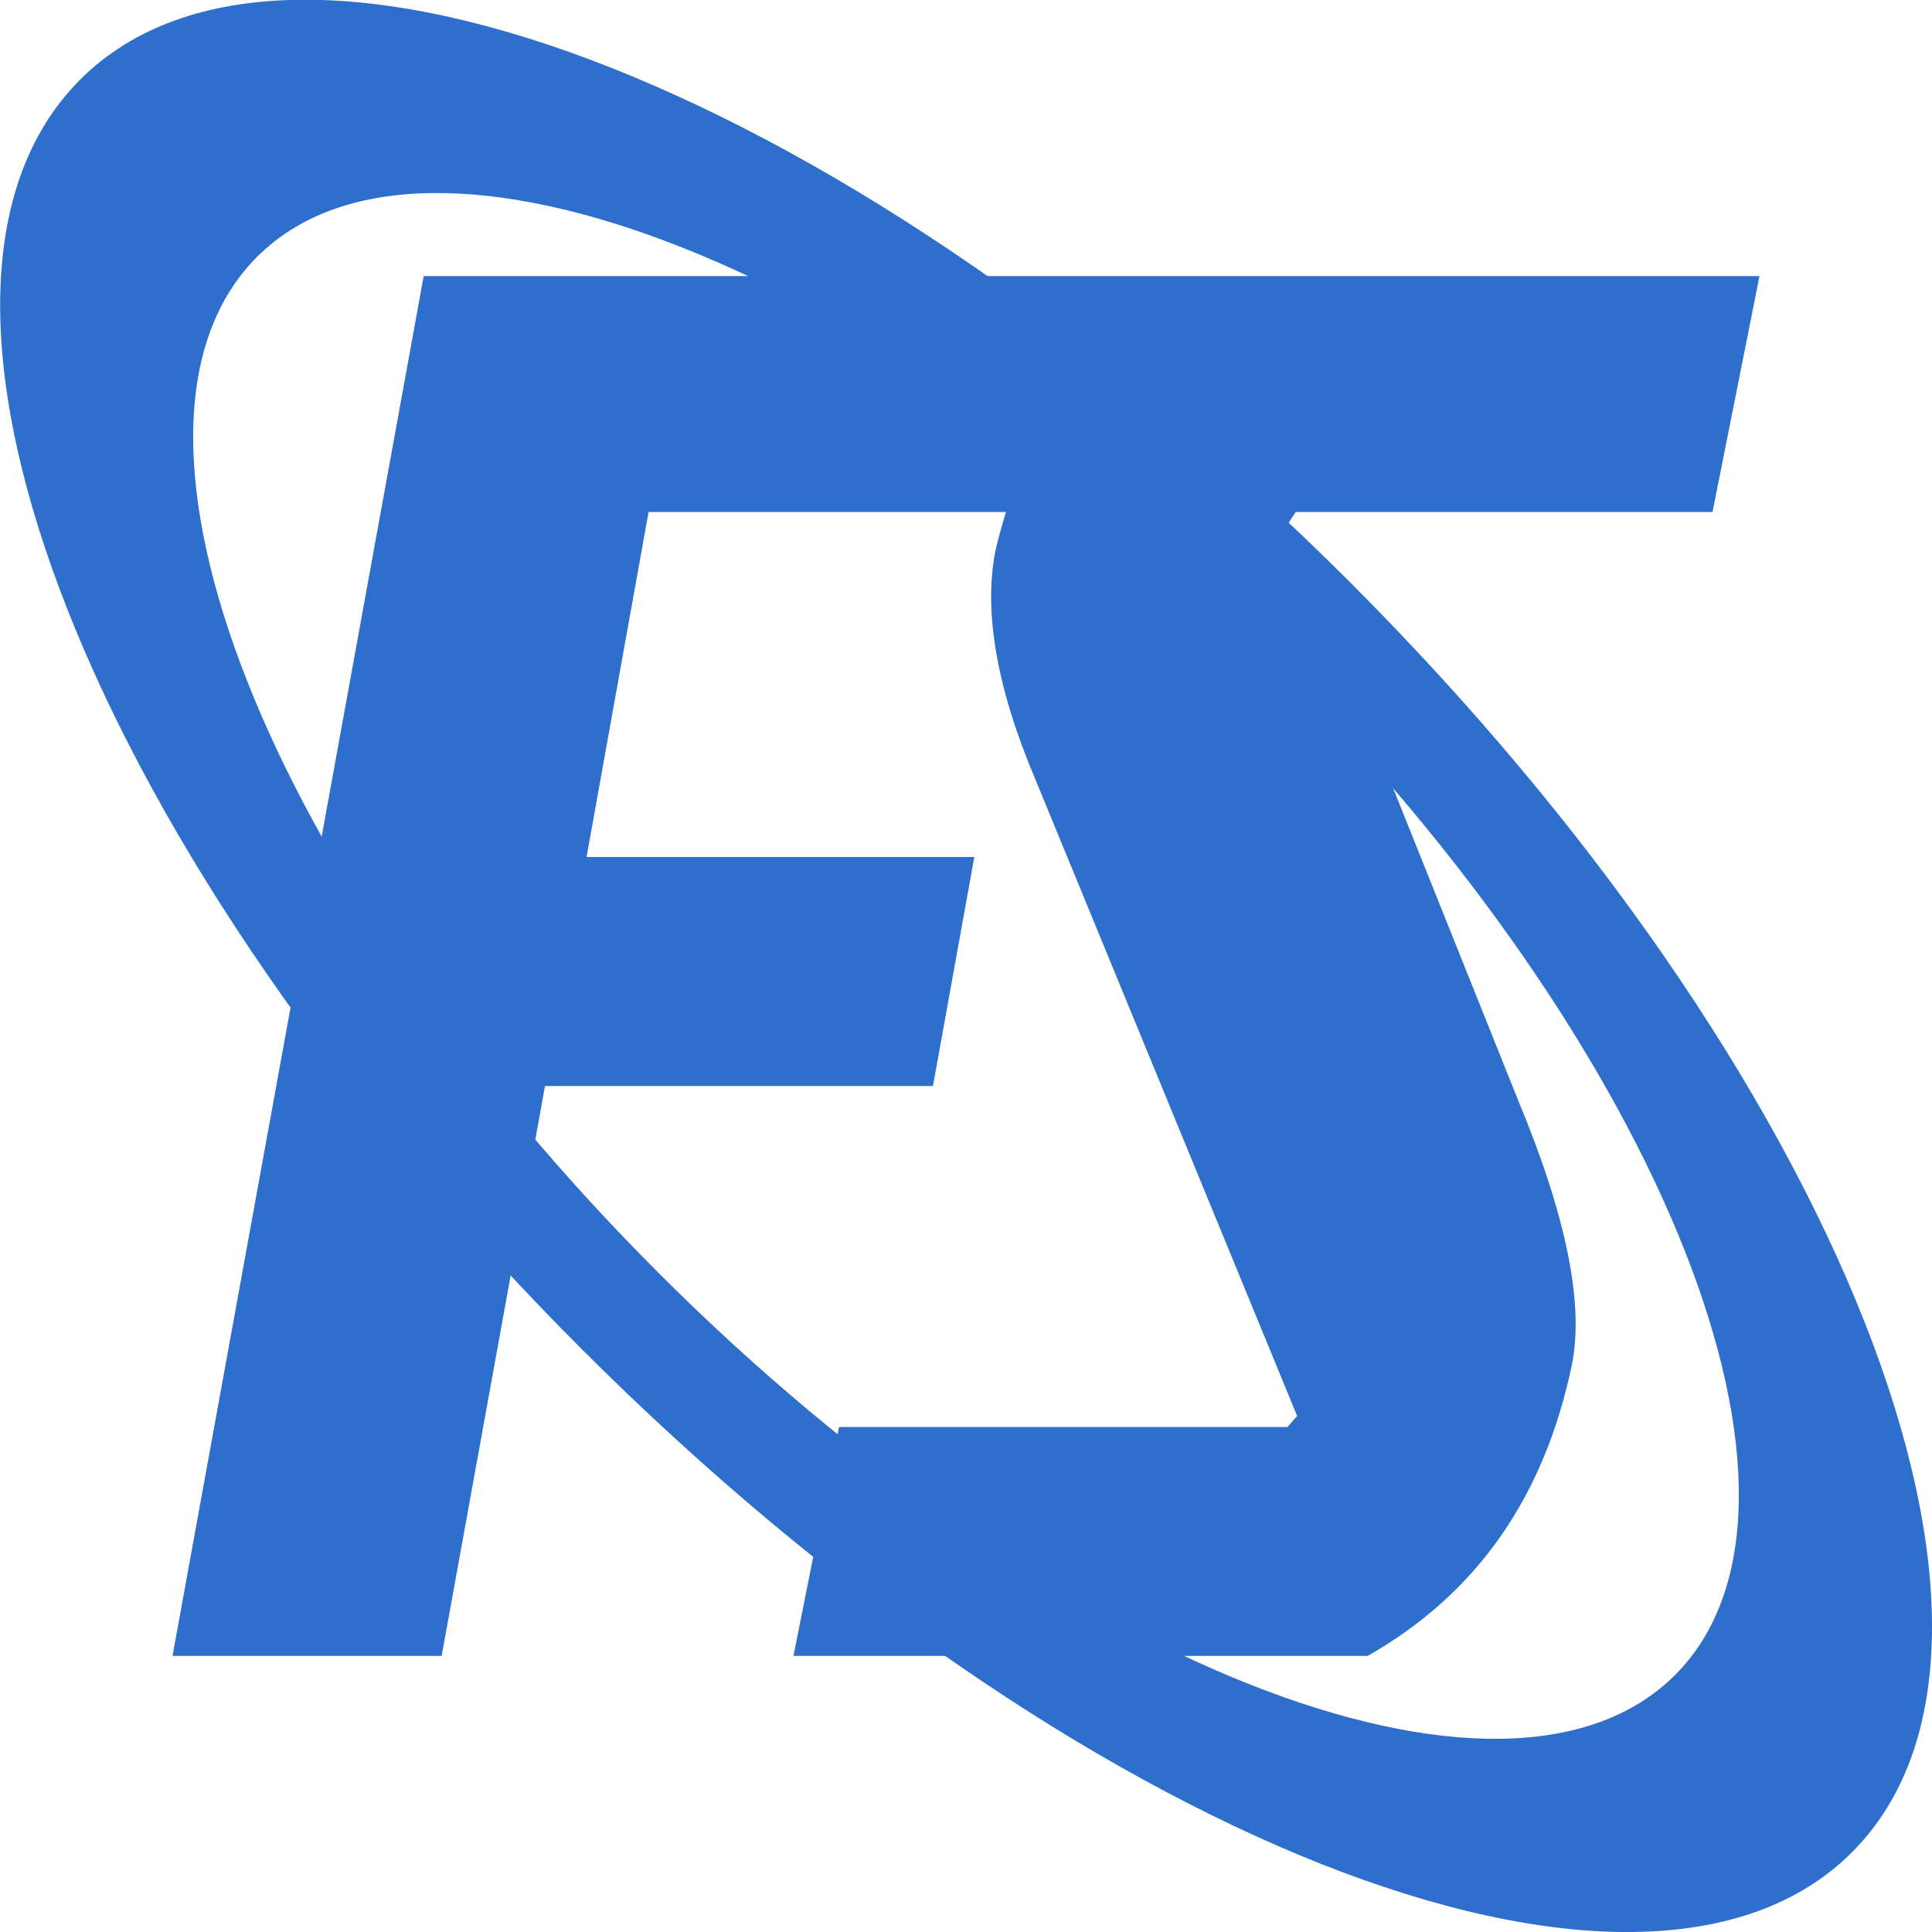
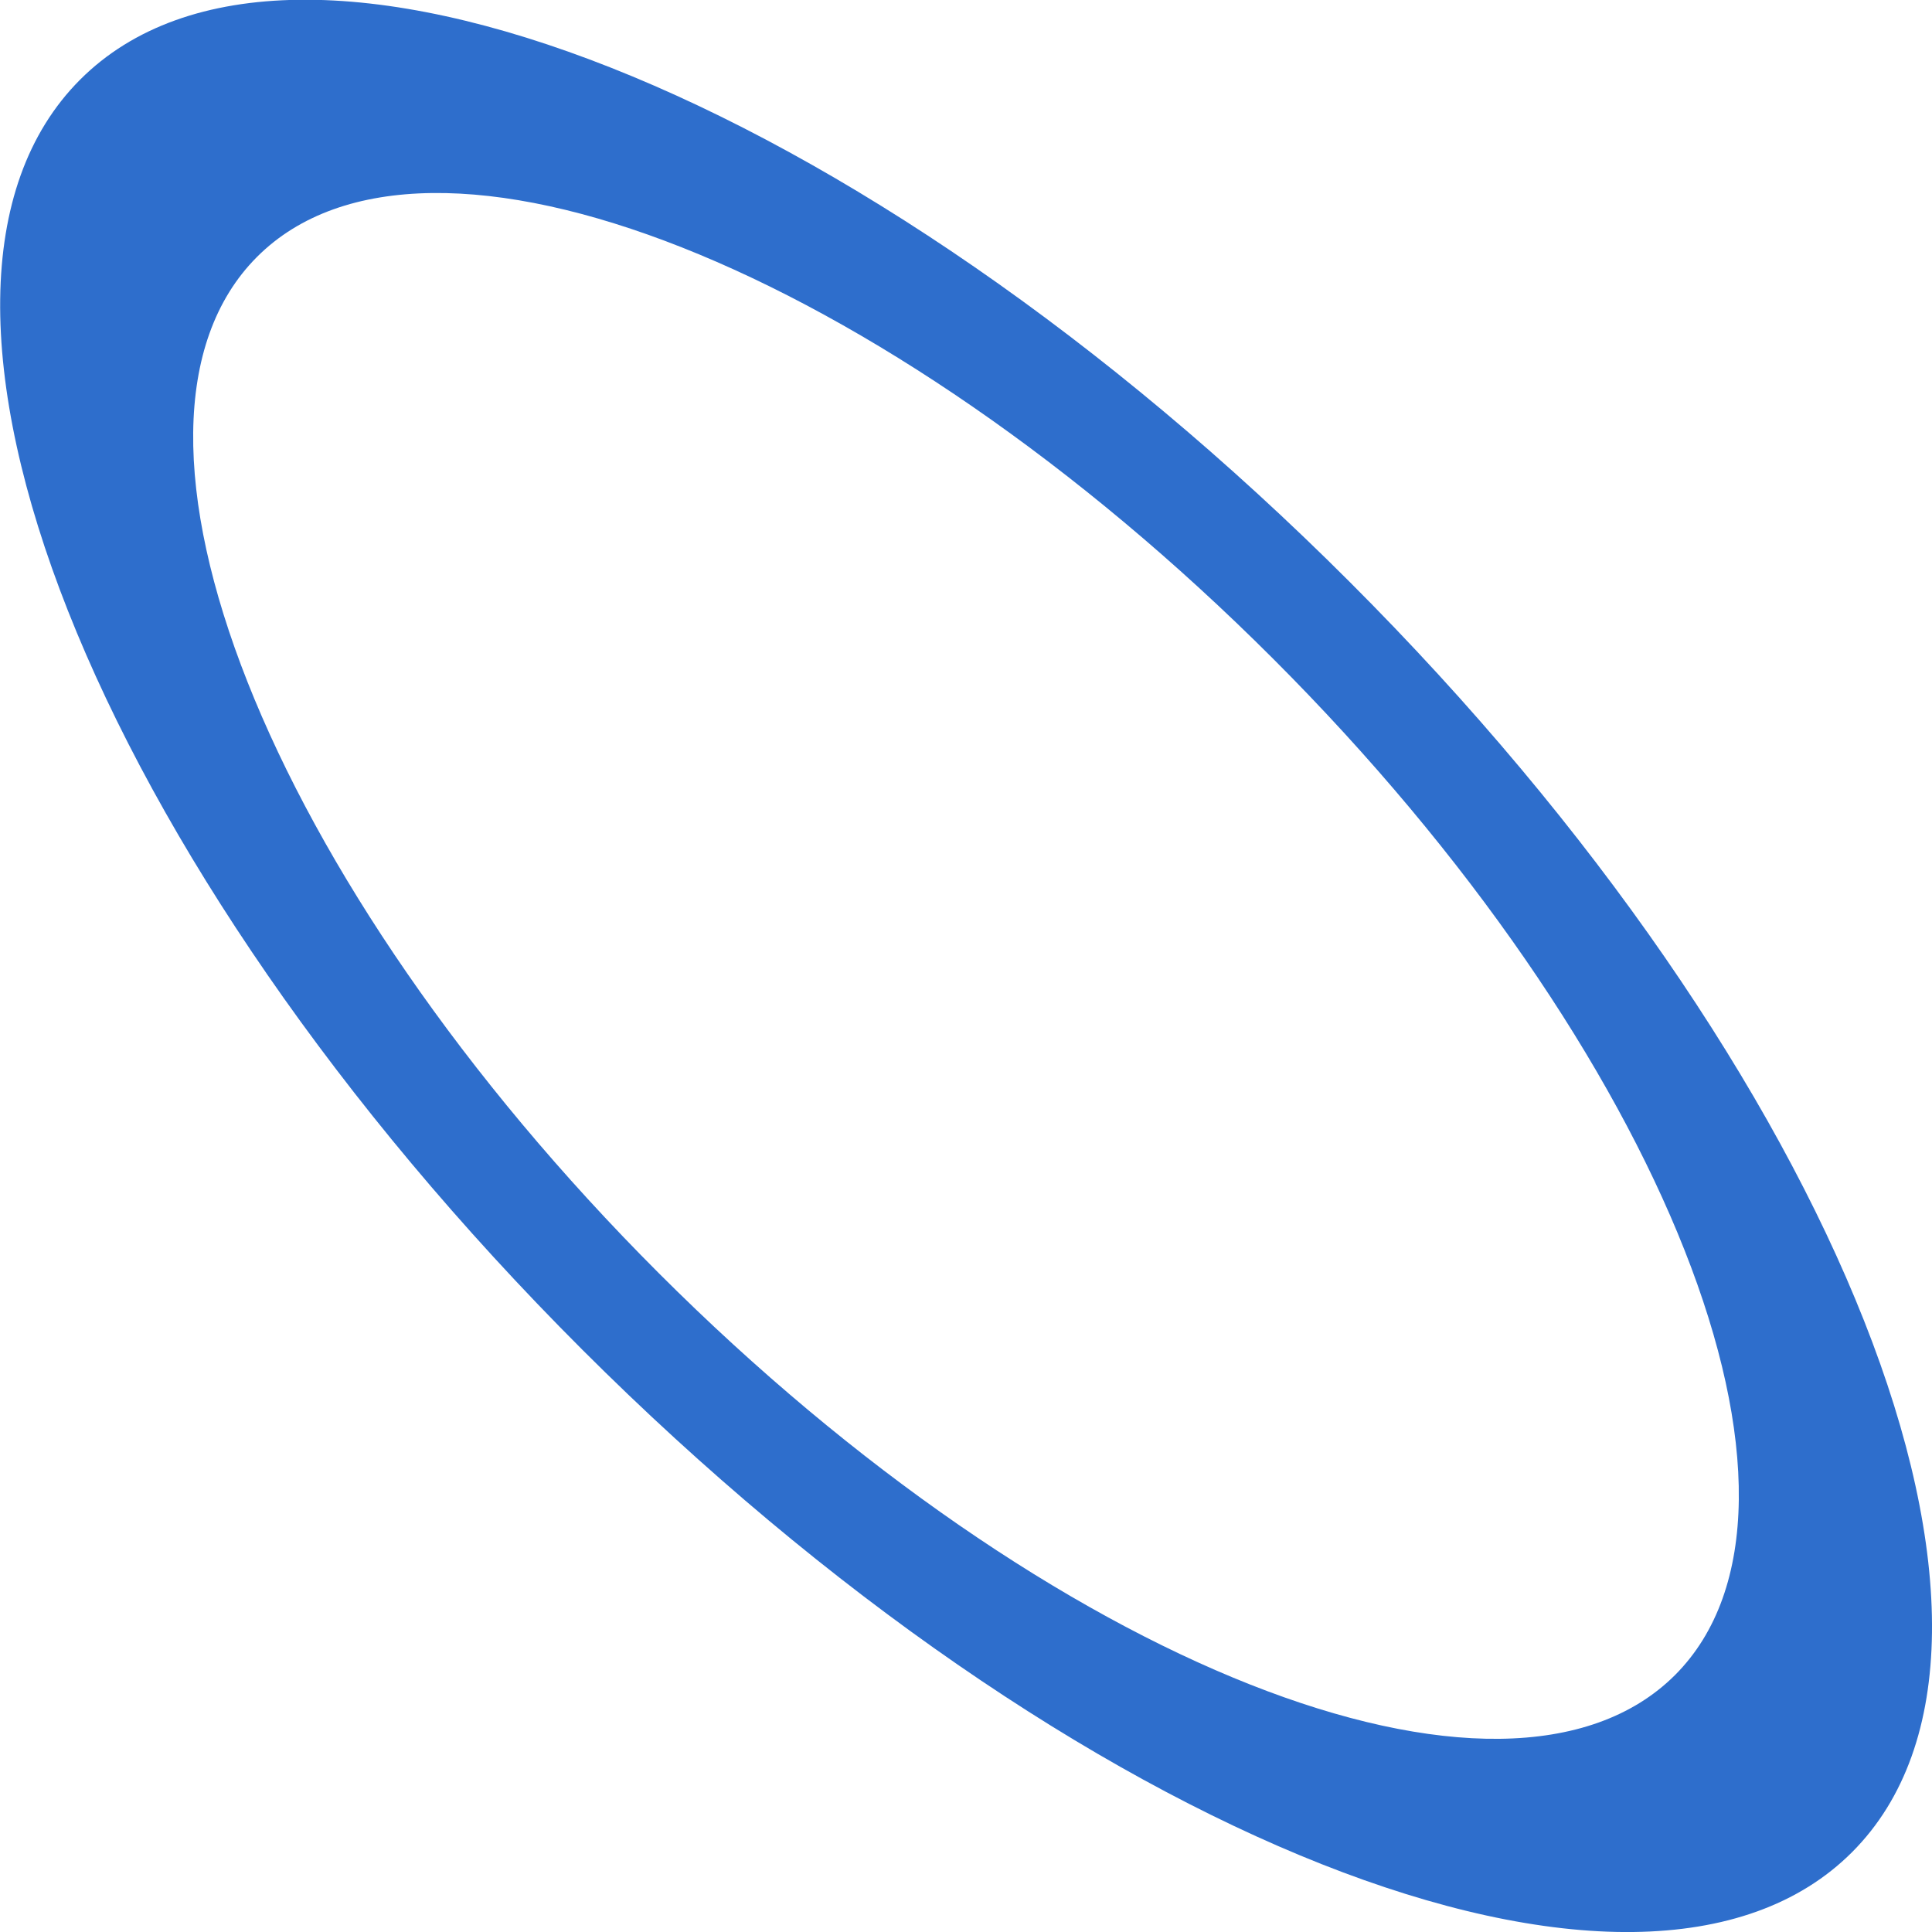
<svg xmlns="http://www.w3.org/2000/svg" version="1.1" width="100" height="100">
  <svg data-bbox="0.008 -0.014 99.993 100.016" viewBox="0 0 100 100" data-type="color">
    <g>
      <path d="M69.87 30.13c-25.33-25.34-54.76-37-65.73-26s.65 40.4 26 65.73 54.76 37 65.73 26-.66-40.4-26-65.73M86.7 86.7c-8.79 8.77-32.33-.53-52.6-20.8S4.53 22.09 13.3 13.3s32.33.53 52.6 20.8 29.57 43.81 20.8 52.6" fill="#2e6ecc" data-color="1" />
-       <path d="m67.07 26.5-.43.64 11.93 29.79q3.75 9 2.79 13.71c-1.43 6.86-4.93 11.86-10.57 15.07H41.07l2.36-11.85h23.21l.5-.57-13.57-33c-2-4.72-2.64-8.65-2.07-11.65.14-.71.36-1.43.57-2.14h-18.5l-3.21 17.86h20.07l-2.14 11.85H28.21l-5.35 29.5H8.93l13-71.42h69.14L88.64 26.5Z" fill="#2e6ecc" data-color="1" />
    </g>
  </svg>
  <style>@media (prefers-color-scheme: light) { :root { filter: none; } }
@media (prefers-color-scheme: dark) { :root { filter: none; } }
</style>
</svg>